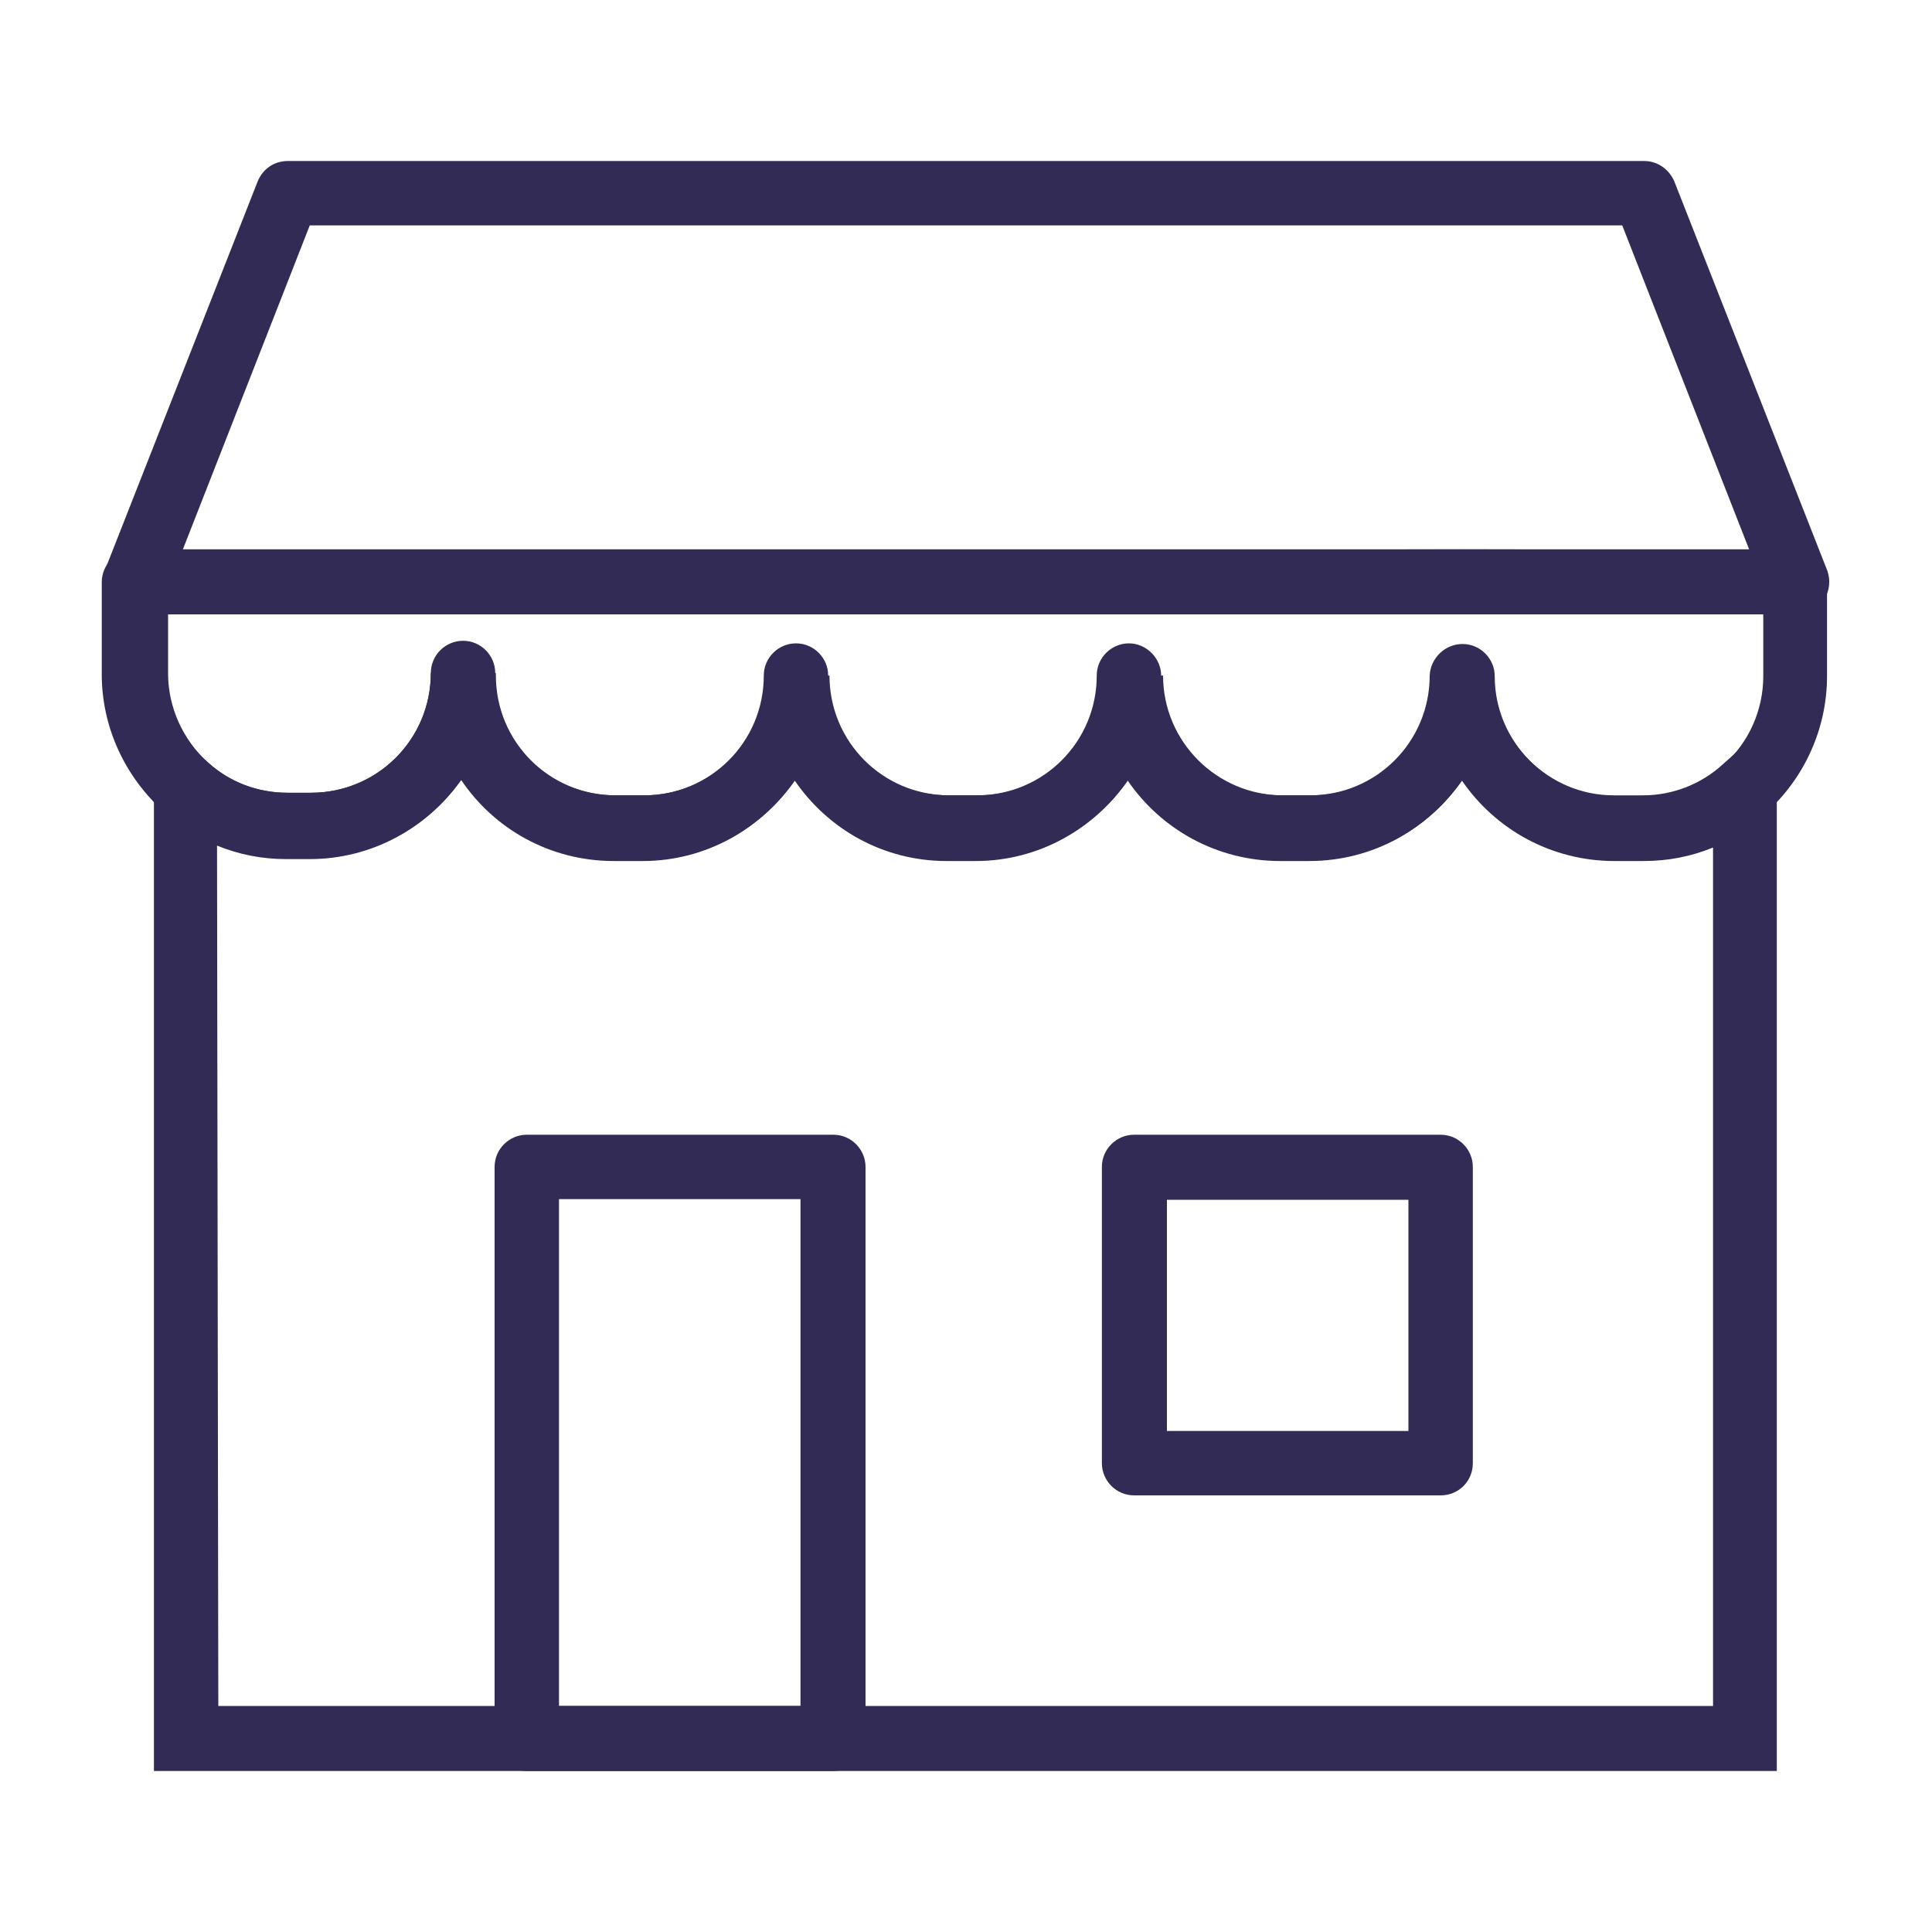
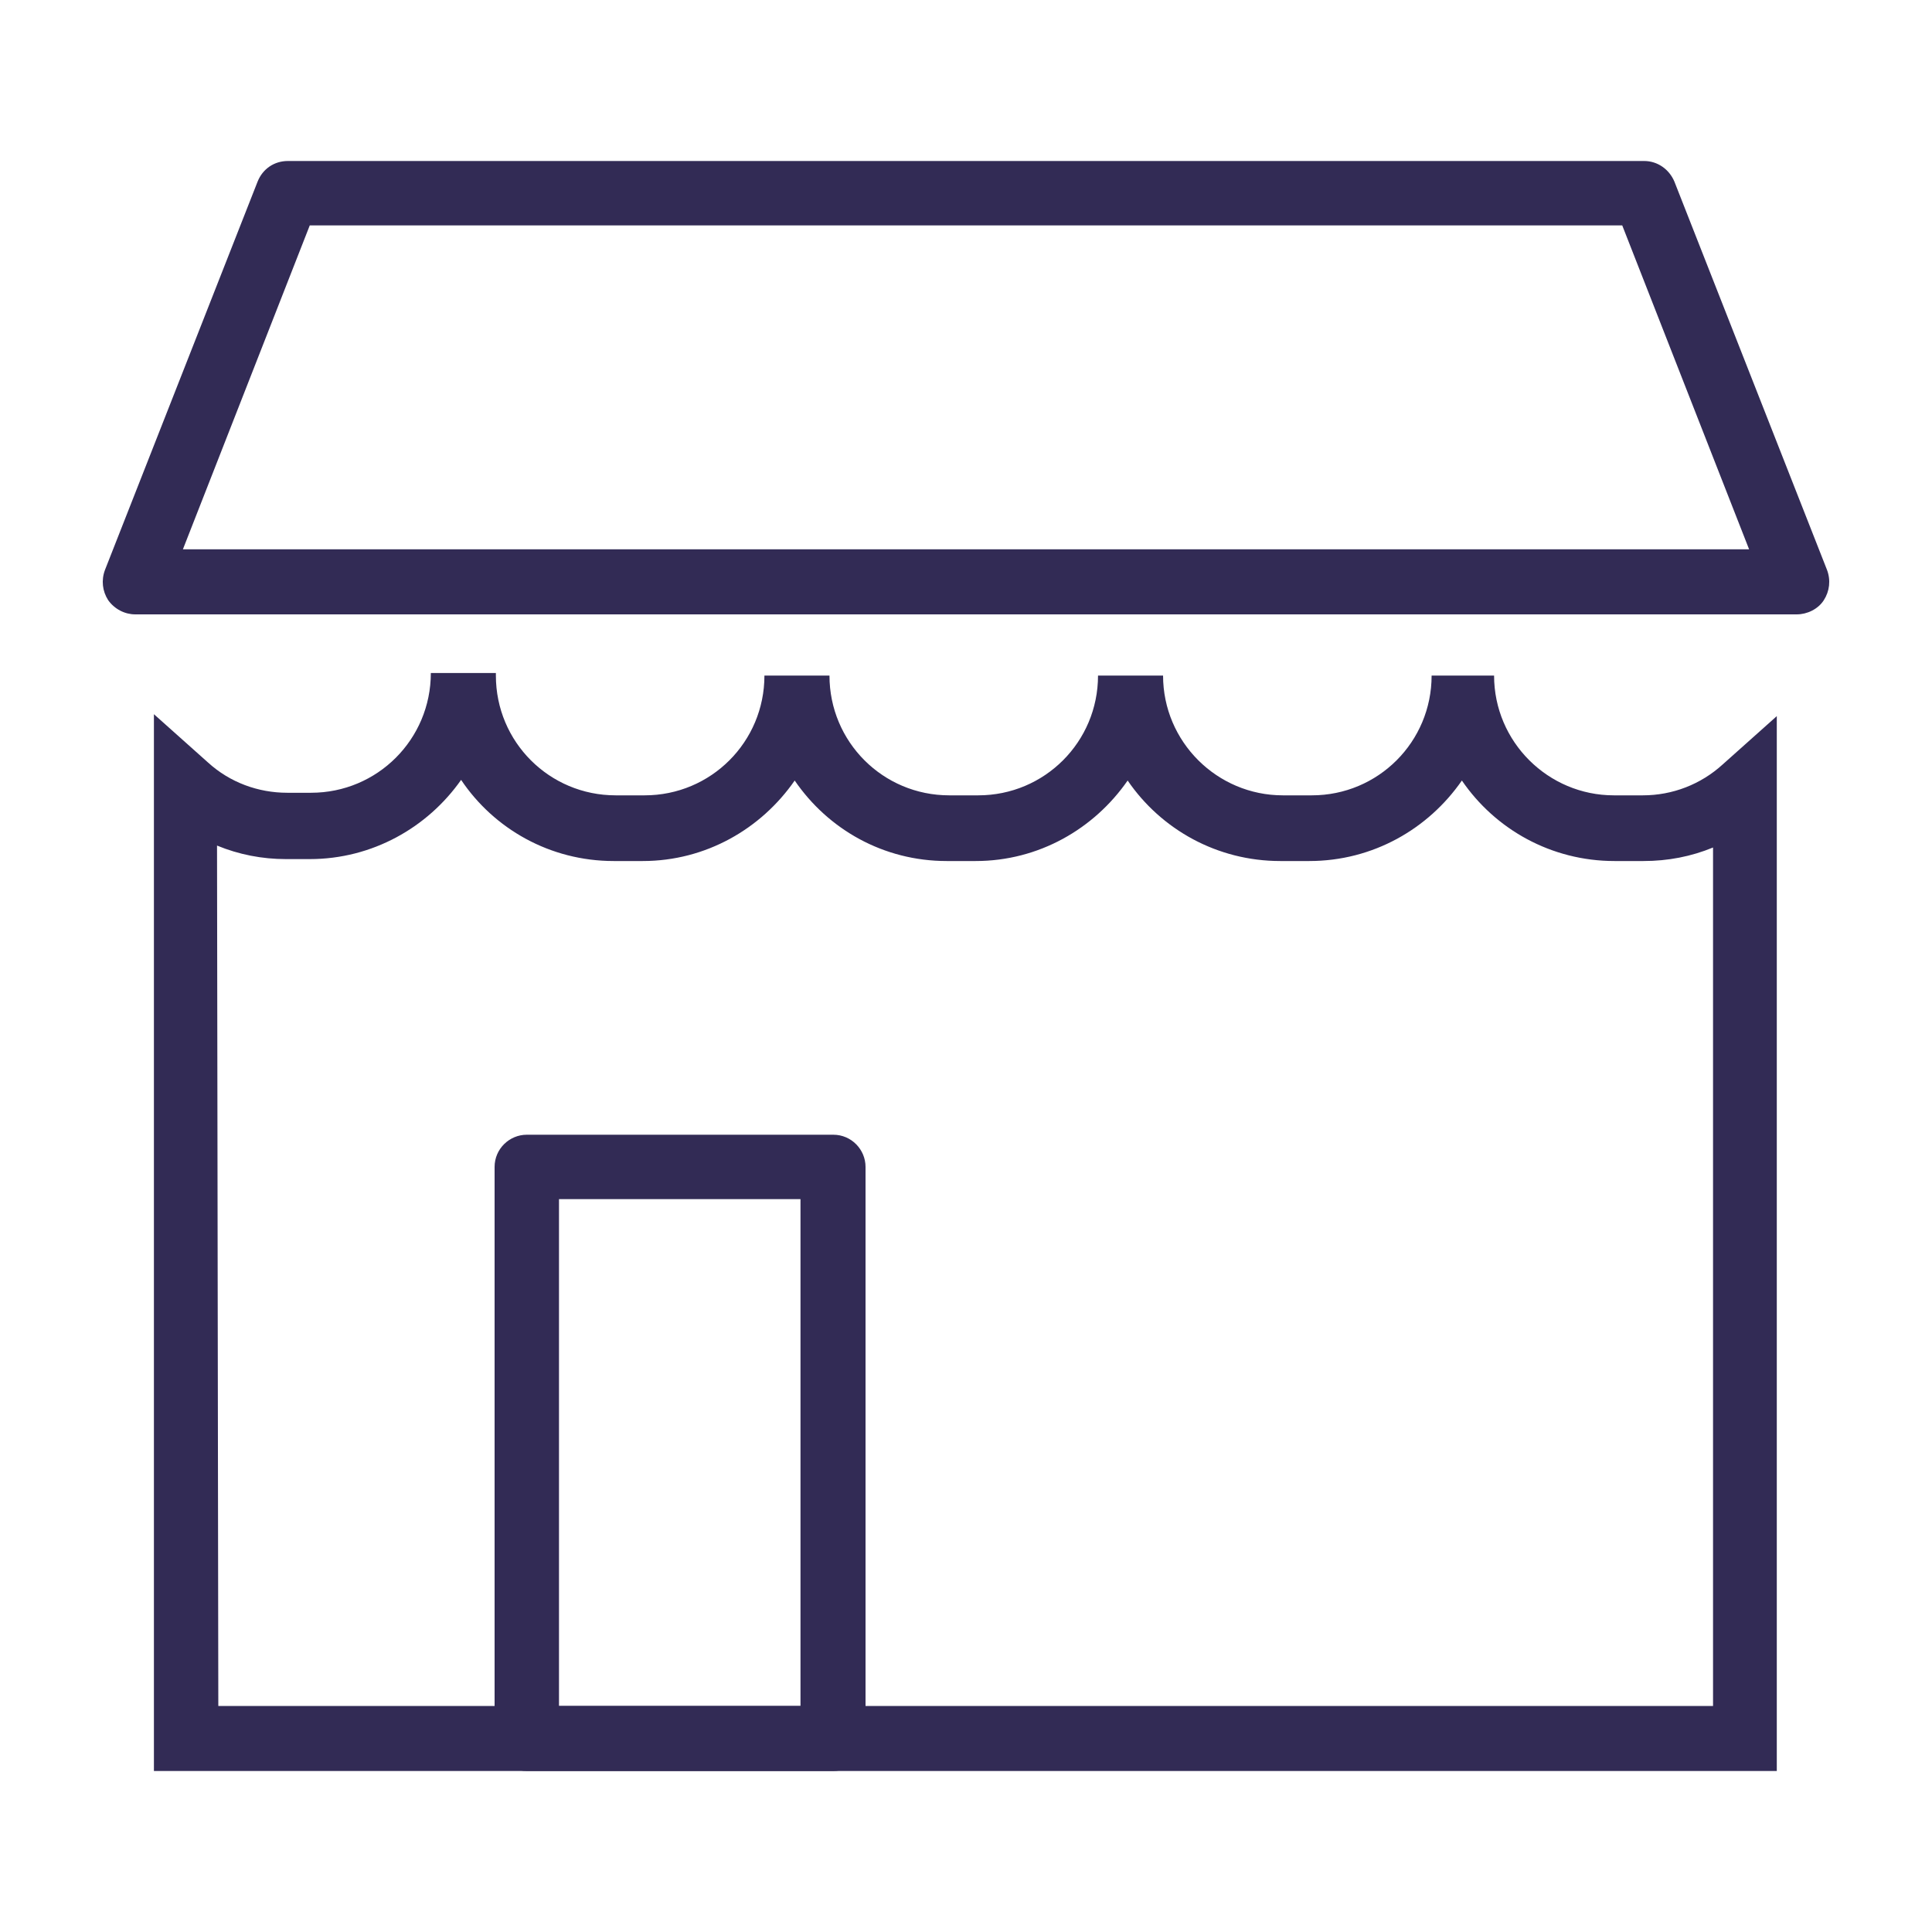
<svg xmlns="http://www.w3.org/2000/svg" version="1.1" id="Layer_1" x="0px" y="0px" width="300px" height="300px" viewBox="0 0 300 300" style="enable-background:new 0 0 300 300;" xml:space="preserve">
  <style type="text/css">
	.st0{fill:#322B55;}
</style>
  <g>
    <g>
-       <path class="st0" d="M279,95.4H21c-1.6,0-3.2-0.8-4.2-2.2c-0.9-1.4-1.1-3.1-0.5-4.7L40,28.2c0.8-2,2.6-3.2,4.7-3.2h210.6    c2.1,0,3.9,1.3,4.7,3.2l23.7,60.3c0.6,1.6,0.4,3.3-0.5,4.7S280.6,95.4,279,95.4z M28.4,85.3h243.2l-19.7-50.3H48.1L28.4,85.3z" />
+       <path class="st0" d="M279,95.4H21c-1.6,0-3.2-0.8-4.2-2.2c-0.9-1.4-1.1-3.1-0.5-4.7L40,28.2c0.8-2,2.6-3.2,4.7-3.2h210.6    c2.1,0,3.9,1.3,4.7,3.2l23.7,60.3c0.6,1.6,0.4,3.3-0.5,4.7S280.6,95.4,279,95.4z M28.4,85.3h243.2l-19.7-50.3H48.1z" />
      <g>
        <path class="st0" d="M276.1,275H23.9V110.9l8.4,7.5c3.4,3.1,7.8,4.7,12.3,4.7h3.7c10.3,0,18.6-8.3,18.6-18.6h10.1v0.4     c0,10.3,8.3,18.6,18.6,18.6h4.5c10.3,0,18.6-8.3,18.6-18.6h10.1c0,10.3,8.3,18.6,18.6,18.6h4.5c10.3,0,18.6-8.3,18.6-18.6h10.1     c0,10.3,8.4,18.6,18.6,18.6h4.5c10.3,0,18.6-8.3,18.6-18.6H232c0,10.3,8.4,18.6,18.6,18.6h4.5c4.6,0,9-1.7,12.4-4.8l8.4-7.5V275     H276.1z M33.9,264.9h232.1V131.6c-3.4,1.4-7,2.1-10.8,2.1h-4.5c-9.8,0-18.5-4.9-23.7-12.5c-5.2,7.5-13.8,12.5-23.7,12.5h-4.5     c-9.8,0-18.5-4.9-23.7-12.5c-5.2,7.5-13.8,12.5-23.6,12.5h-4.5c-9.8,0-18.4-4.9-23.6-12.5c-5.2,7.5-13.8,12.5-23.6,12.5h-4.5     c-9.9,0-18.6-5-23.7-12.6c-5.2,7.4-13.8,12.3-23.5,12.3h-3.7c-3.7,0-7.3-0.7-10.7-2.1L33.9,264.9L33.9,264.9z" />
-         <path class="st0" d="M255.3,133.6h-4.5c-9.8,0-18.5-4.9-23.7-12.5c-5.2,7.5-13.8,12.5-23.7,12.5h-4.5c-9.8,0-18.5-4.9-23.7-12.5     c-5.2,7.5-13.8,12.5-23.6,12.5h-4.5c-9.8,0-18.4-4.9-23.6-12.5c-5.2,7.5-13.8,12.5-23.6,12.5h-4.5c-9.9,0-18.6-5-23.7-12.6     c-5.2,7.4-13.8,12.3-23.5,12.3h-3.7c-7,0-13.8-2.6-19.1-7.3c-6.1-5.5-9.6-13.2-9.6-21.3V90.4c0-2.8,2.3-5,5-5h154.3l51.8-0.1     l51.8,0.1c2.8,0,5,2.3,5,5V105c0,8.1-3.5,15.9-9.6,21.3C269.1,131.1,262.3,133.6,255.3,133.6z M227.1,100c2.8,0,5,2.3,5,5     c0,10.3,8.4,18.6,18.6,18.6h4.5c4.6,0,9-1.7,12.4-4.8c4-3.5,6.2-8.6,6.2-13.8v-9.6h-2.8l0,0l-44-0.1l-51.8,0.1H26.1v9.2     c0,5.2,2.3,10.3,6.2,13.8c3.4,3.1,7.8,4.7,12.3,4.7h3.7c10.3,0,18.6-8.3,18.6-18.6c0-2.8,2.3-5,5-5c2.8,0,5,2.3,5,5v0.4     c0,10.3,8.3,18.6,18.6,18.6h4.5c10.3,0,18.6-8.3,18.6-18.6c0-2.8,2.3-5,5-5c2.8,0,5,2.3,5,5c0,10.3,8.3,18.6,18.6,18.6h4.5     c10.3,0,18.6-8.3,18.6-18.6c0-2.8,2.3-5,5-5s5,2.3,5,5c0,10.3,8.4,18.6,18.6,18.6h4.5c10.3,0,18.6-8.3,18.6-18.6     C222.1,102.3,224.3,100,227.1,100z" />
      </g>
    </g>
    <path class="st0" d="M129.4,275H81.8c-2.8,0-5-2.3-5-5v-88.8c0-2.8,2.3-5,5-5h47.6c2.8,0,5,2.3,5,5V270   C134.4,272.7,132.1,275,129.4,275z M86.8,264.9h37.5v-78.7H86.8V264.9z" />
-     <path class="st0" d="M223.7,232.2h-47.6c-2.8,0-5-2.3-5-5v-46c0-2.8,2.3-5,5-5h47.6c2.8,0,5,2.3,5,5v46   C228.7,230,226.5,232.2,223.7,232.2z M181.2,222.2h37.5v-35.9h-37.5V222.2z" />
  </g>
</svg>